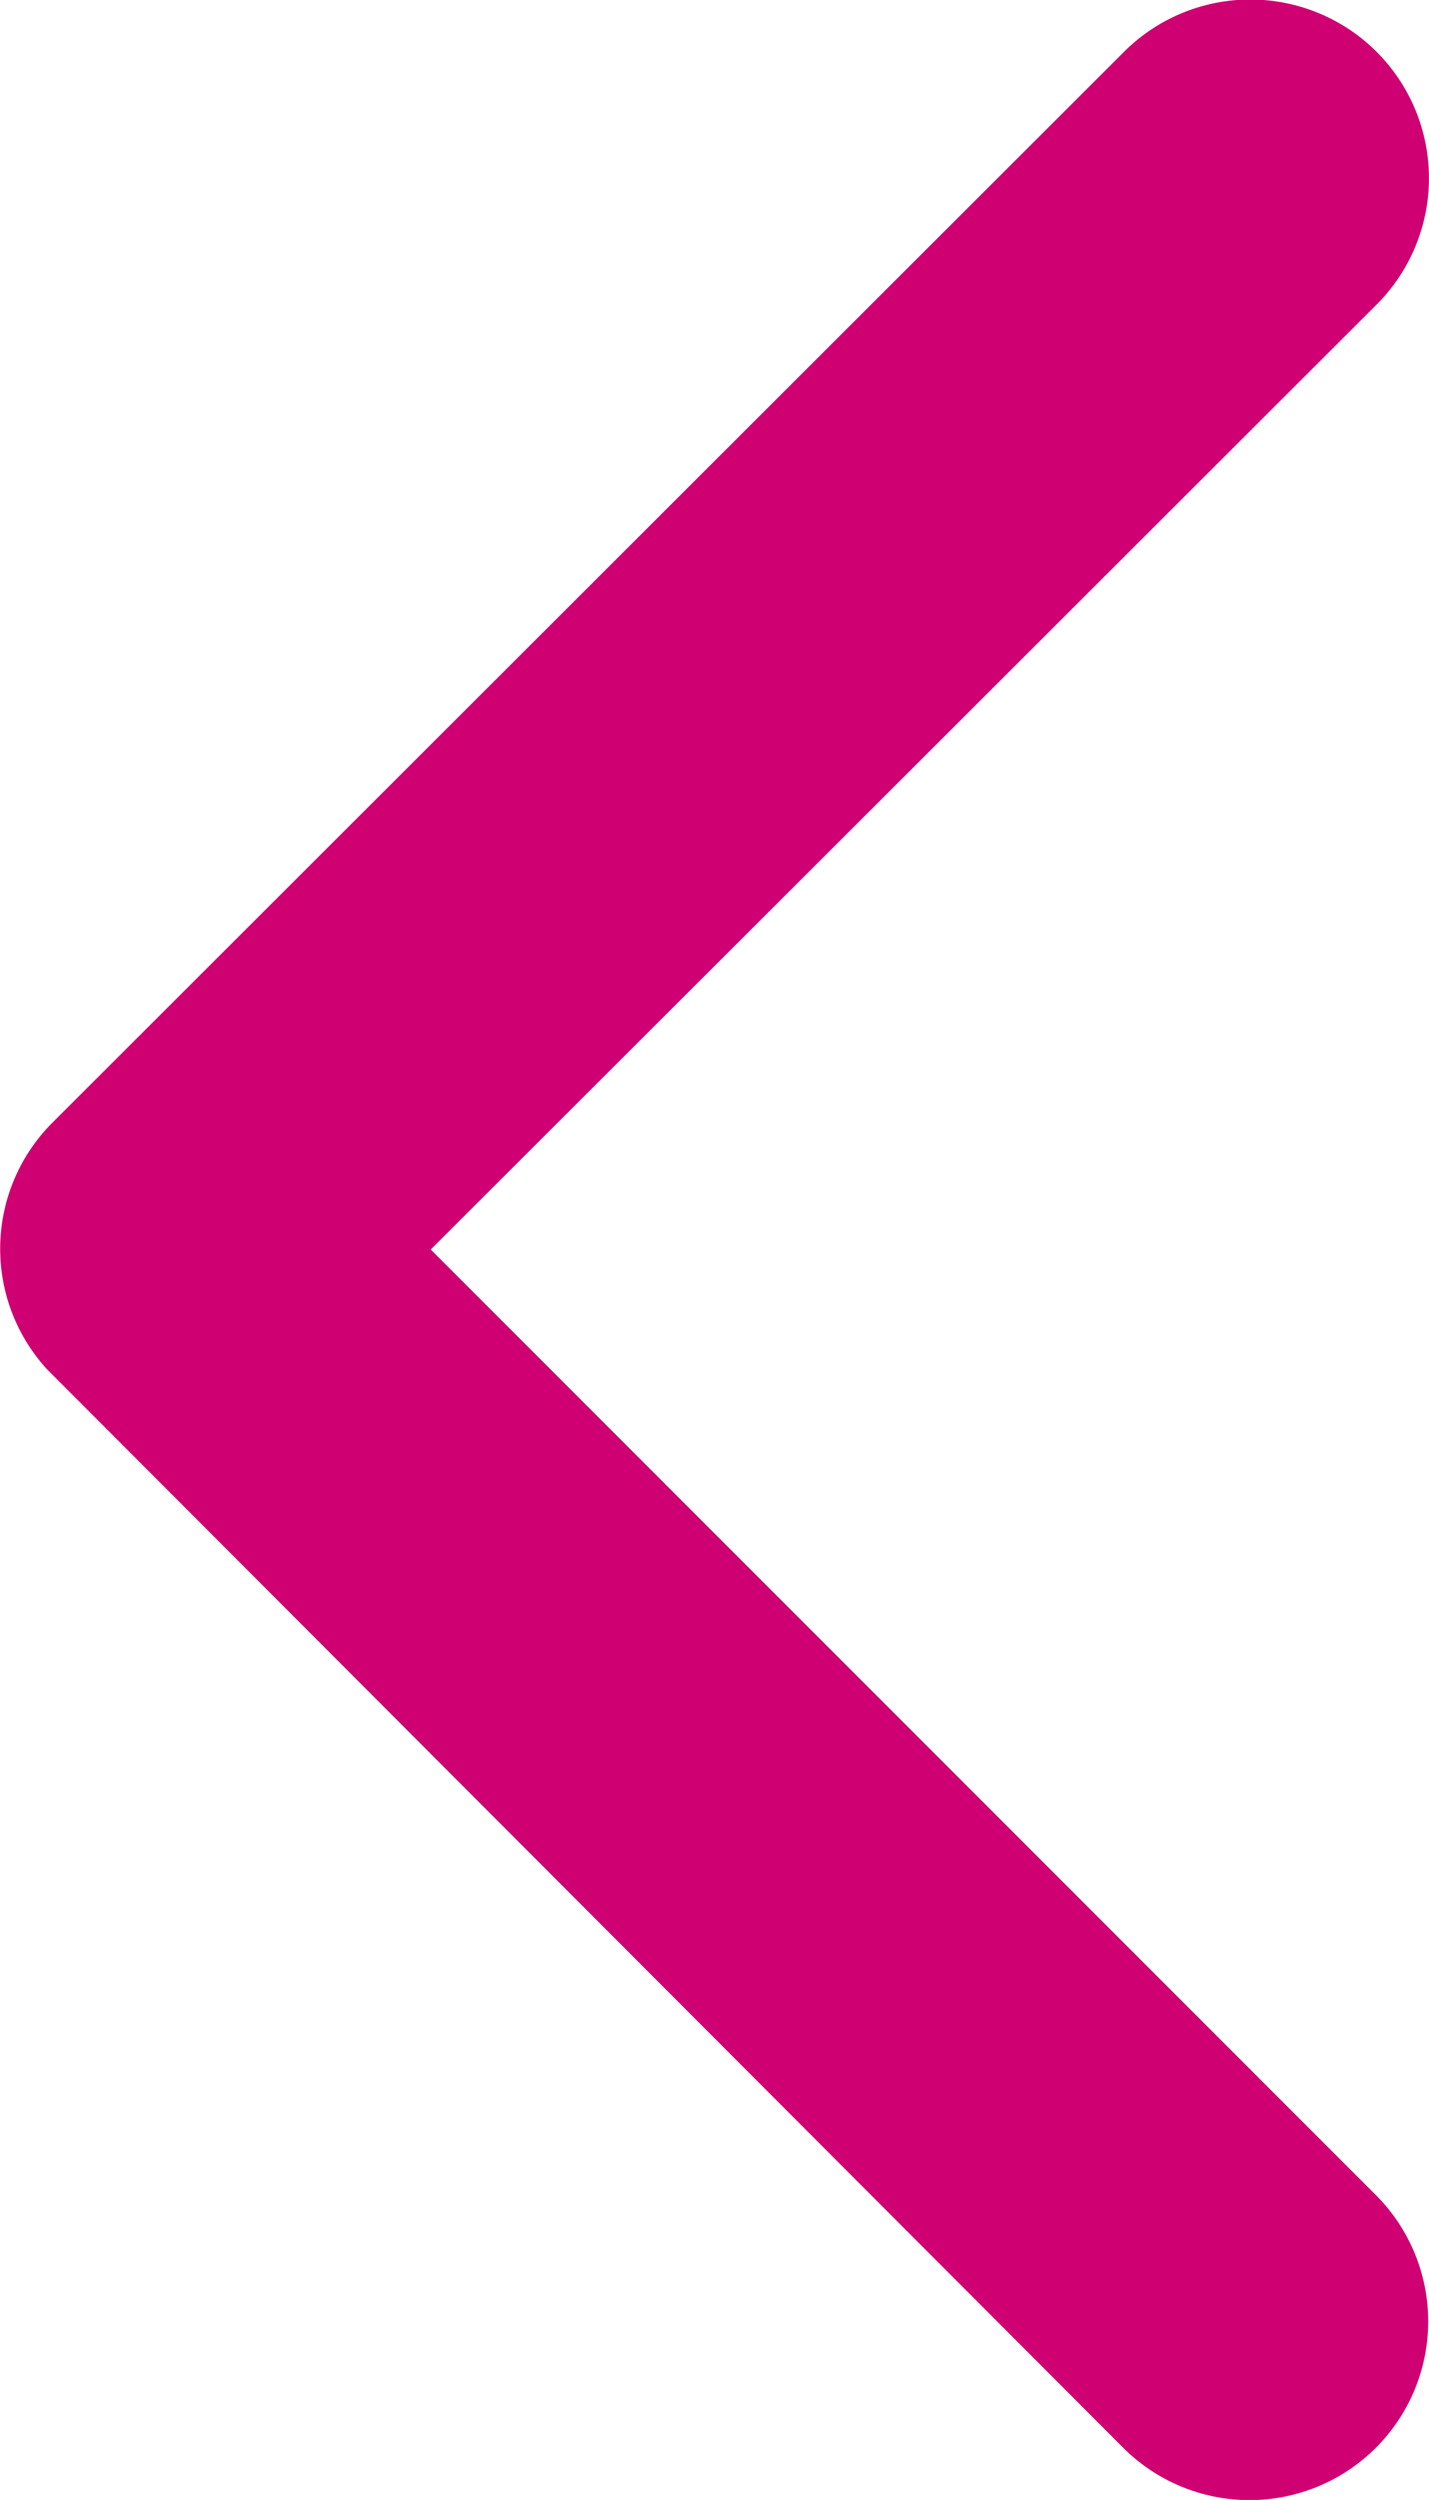
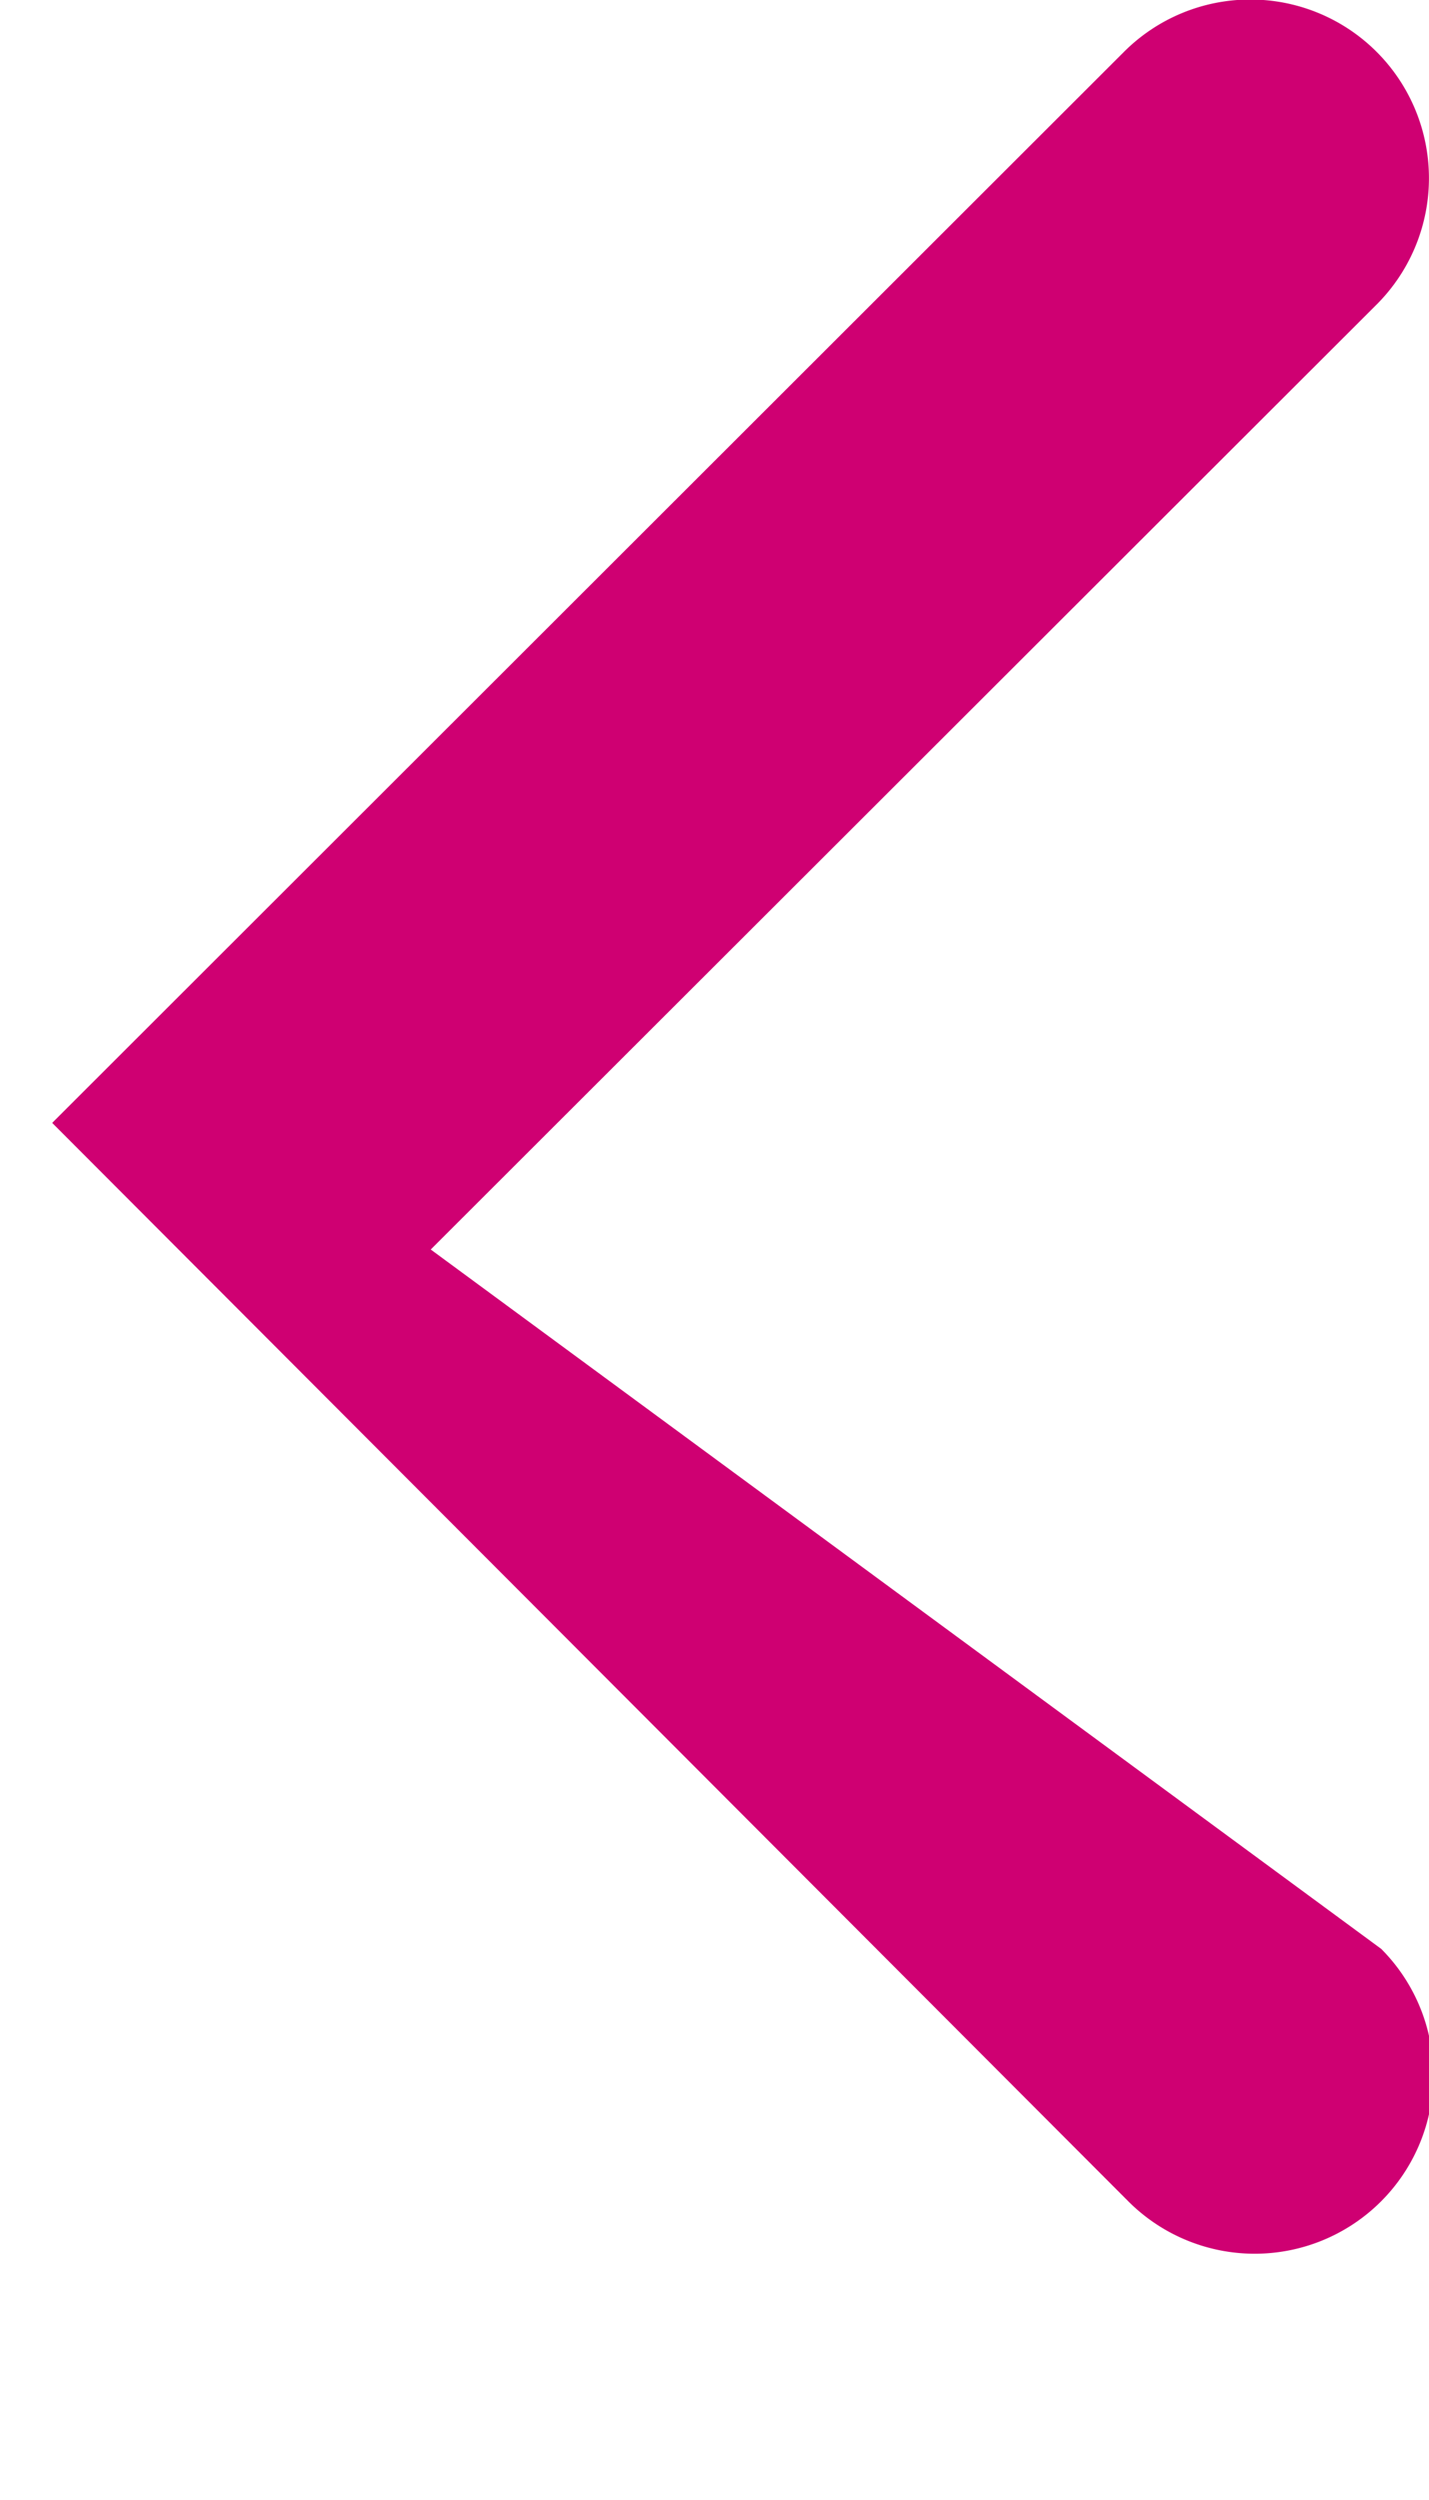
<svg xmlns="http://www.w3.org/2000/svg" width="9.392" height="16.428" viewBox="0 0 9.392 16.428">
-   <path id="icon_arrow" d="M14.082,14.405,20.3,8.194a1.174,1.174,0,0,0-1.663-1.658l-7.043,7.037a1.172,1.172,0,0,0-.034,1.619l7.072,7.086a1.174,1.174,0,0,0,1.663-1.658Z" transform="translate(-11.251 -6.194)" fill="#cf0072" />
+   <path id="icon_arrow" d="M14.082,14.405,20.3,8.194a1.174,1.174,0,0,0-1.663-1.658l-7.043,7.037l7.072,7.086a1.174,1.174,0,0,0,1.663-1.658Z" transform="translate(-11.251 -6.194)" fill="#cf0072" />
</svg>